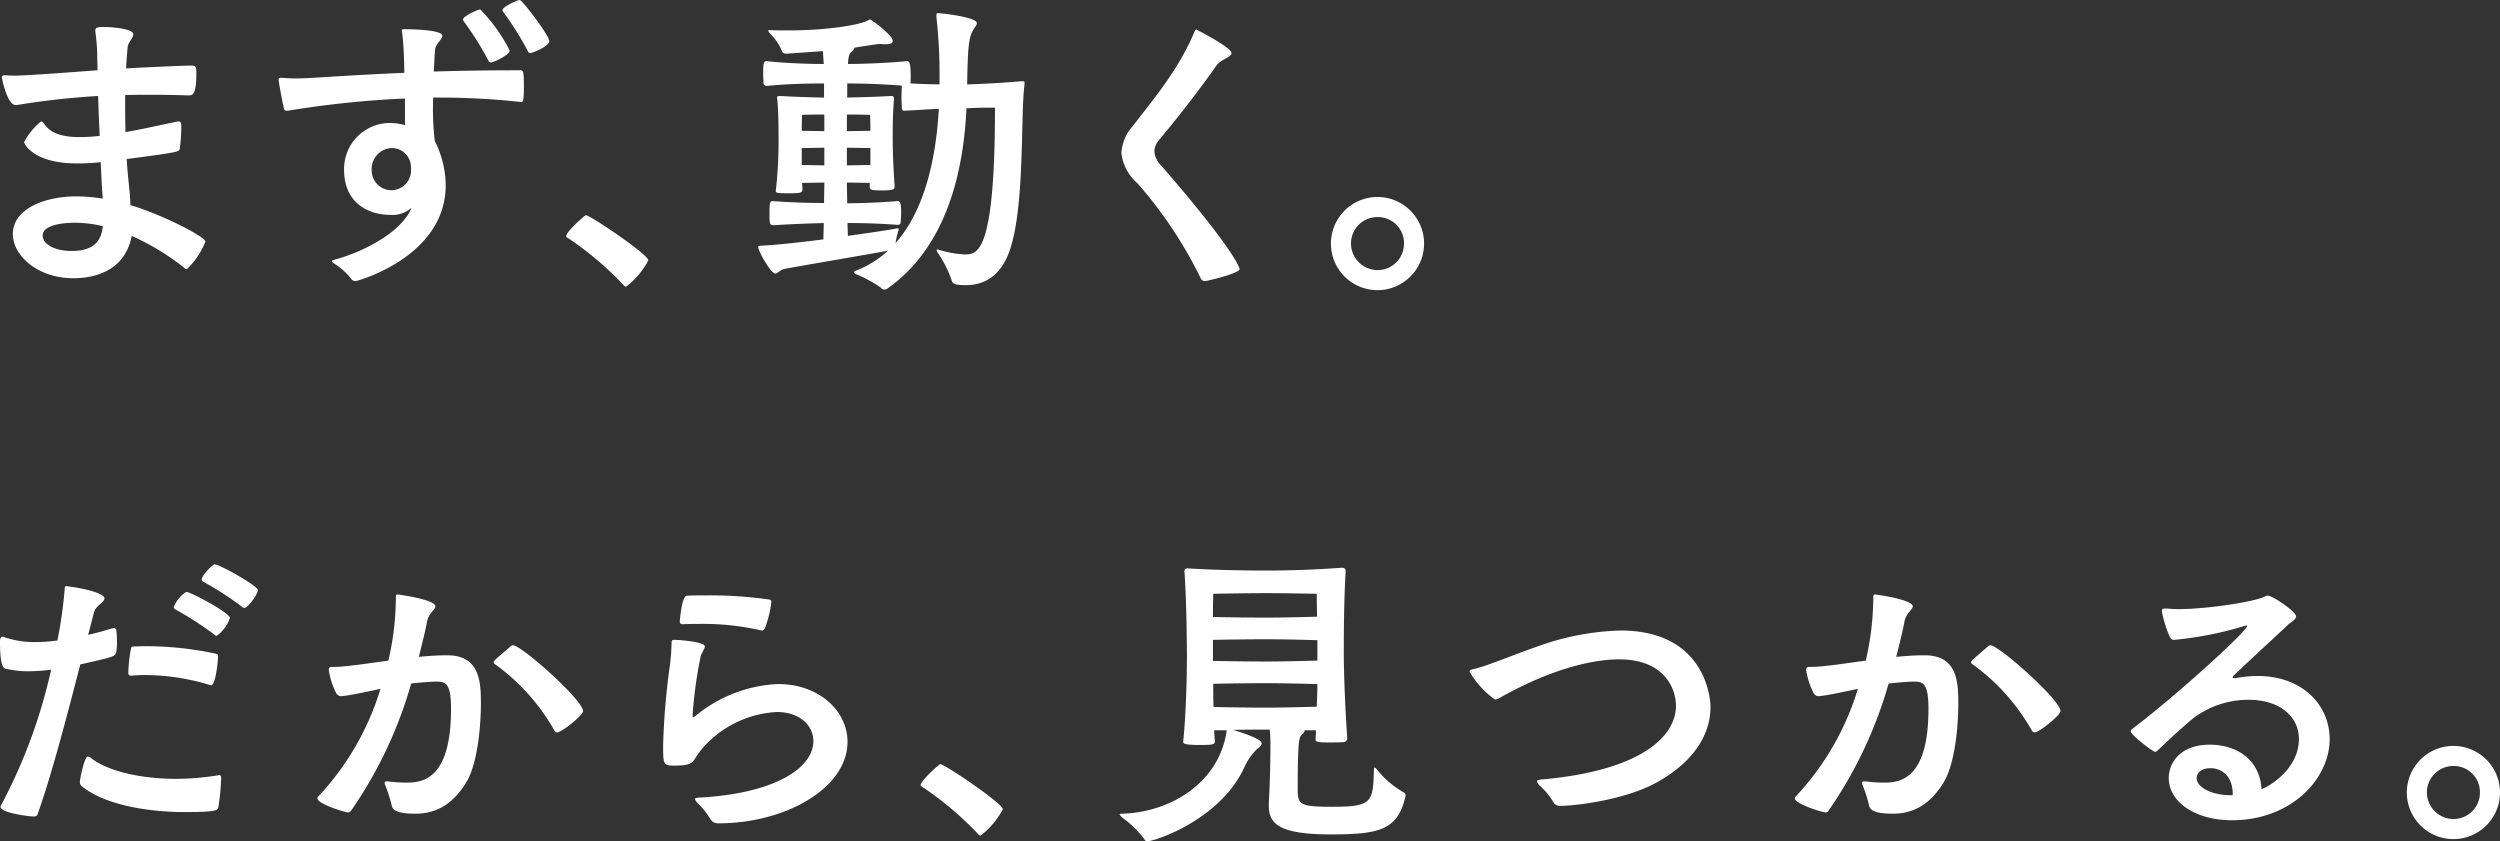
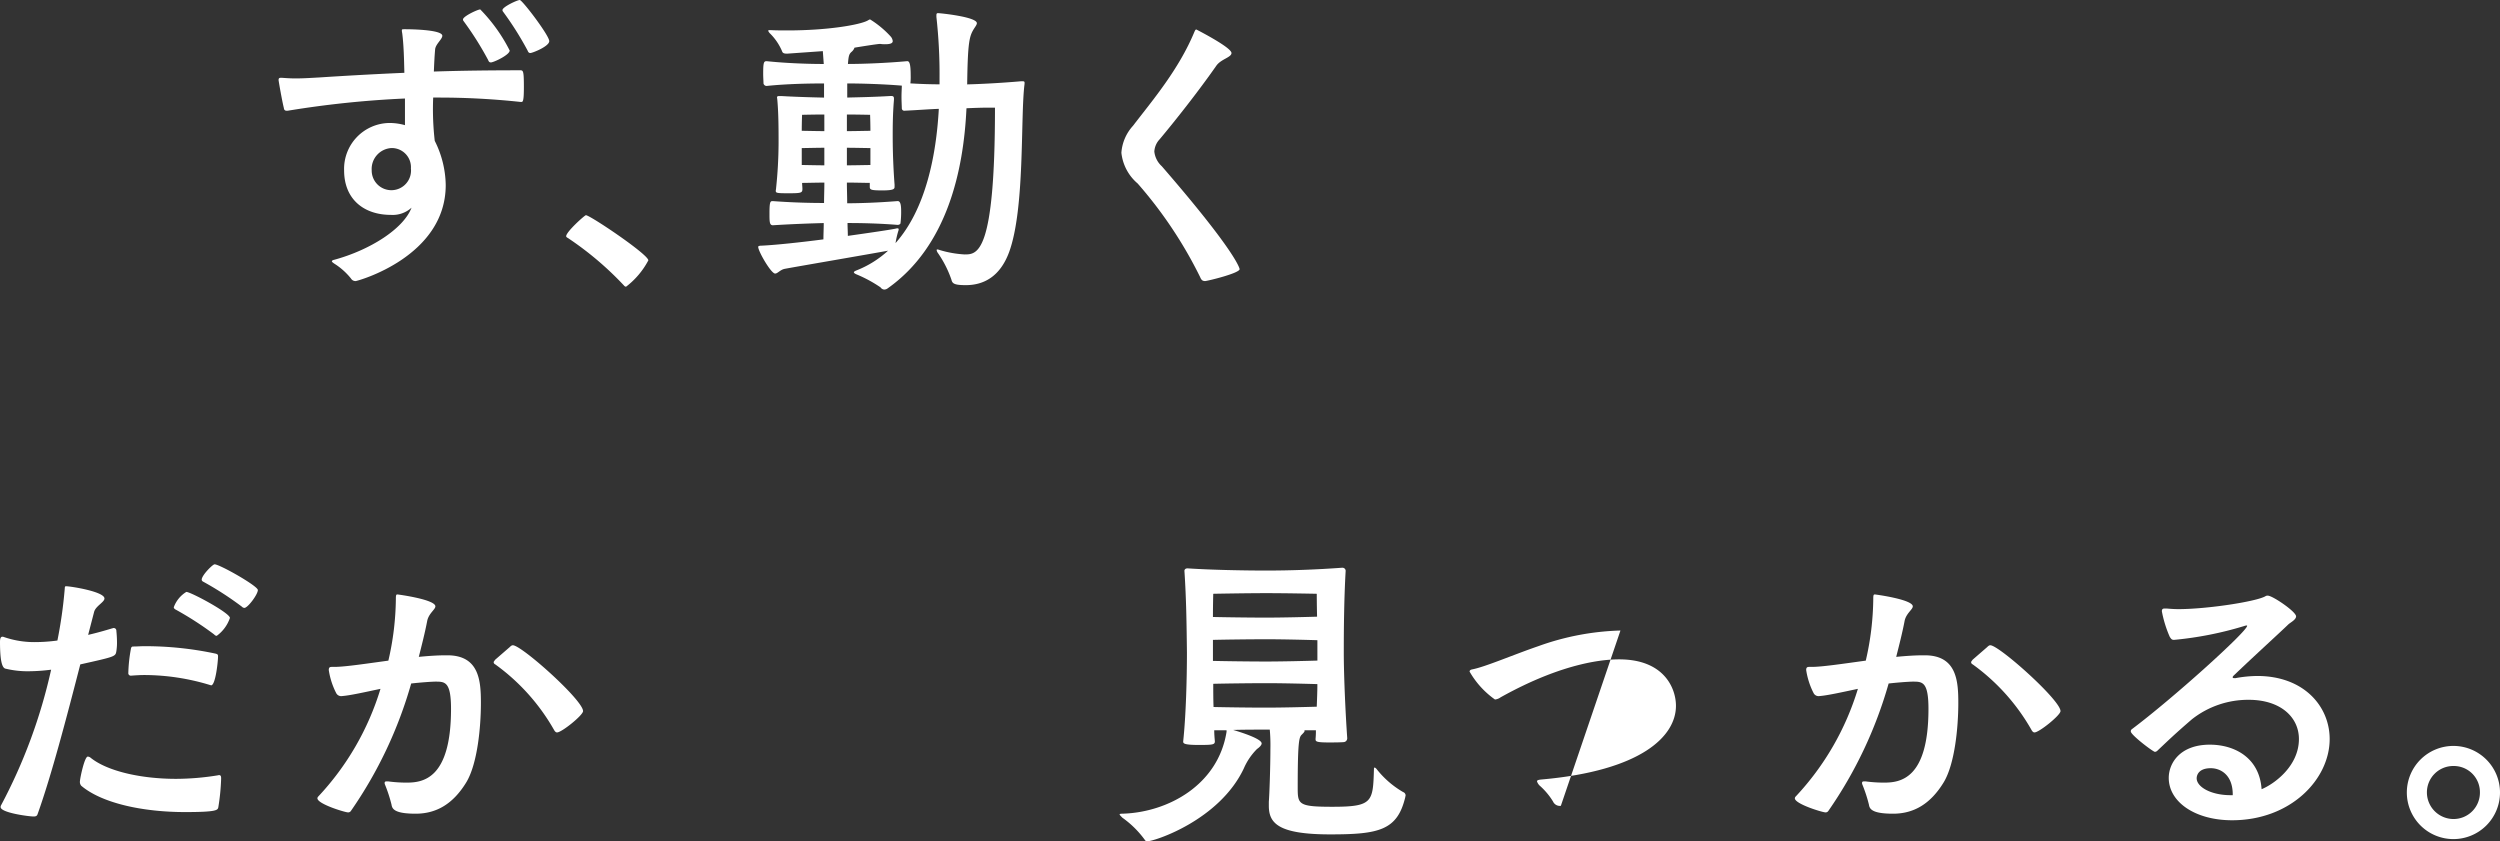
<svg xmlns="http://www.w3.org/2000/svg" width="267" height="89.849" viewBox="0 0 267 89.849">
  <rect x="0" y="0" width="267" height="89.849" fill="#333333" stroke="none" />
  <defs>
    <clipPath id="a">
      <path d="M0,0H267V89.849H0Z" fill="none" />
    </clipPath>
  </defs>
  <g clip-path="url(#a)">
-     <path d="M20.033,9.7c-1.039-.034-2.312-.066-3.786-.066-.905,0-1.877,0-2.915.032,0,1.307,0,2.647.034,3.954,1.574-.268,3.35-.67,5.427-1.106a.649.649,0,0,1,.235-.034c.167,0,.3.034.3.6a17.052,17.052,0,0,1-.167,2.345c-.067.3-.268.37-5.662,1.072.067,1.206.2,2.378.3,3.417.067.569.067,1.072.1,1.507,3.317.973,8.007,3.383,8.007,3.887a8.273,8.273,0,0,1-1.976,2.948.308.308,0,0,1-.235-.1,26.289,26.289,0,0,0-5.661-3.451c-.77,4.02-4.422,4.522-6.231,4.522-3.819,0-6.466-2.412-6.466-4.723,0-2.647,3.317-4.02,6.834-4.02a19.455,19.455,0,0,1,2.747.235,5.839,5.839,0,0,0-.032-.737c-.067-.939-.1-2.01-.169-3.15a23.473,23.473,0,0,1-2.546.135c-4.556,0-5.628-2.044-5.628-2.279a7.059,7.059,0,0,1,1.809-2.211c.1,0,.2.1.336.268.669.971,1.842,1.407,3.752,1.407a17.684,17.684,0,0,0,2.177-.134c-.067-1.375-.134-2.814-.167-4.255a82.524,82.524,0,0,0-8.51.938.919.919,0,0,1-.3.034C.736,10.735.167,7.888.167,7.788c0-.135.067-.235.3-.235h.1a10.379,10.379,0,0,0,1.072.034c1.34,0,8.208-.537,8.743-.569,0-.571-.034-1.14-.034-1.675a19.941,19.941,0,0,0-.2-2.446V2.762c0-.268.167-.368.838-.368,1.005,0,3.216.2,3.216.77,0,.4-.569.9-.6,1.373-.067.737-.134,1.474-.167,2.279,3.115-.169,5.628-.268,6.8-.3.637,0,.7.034.7.8,0,2.245-.368,2.378-.77,2.378ZM8.006,23.3c-1.206,0-3.485.2-3.485,1.373,0,.838,1.14,1.642,3.116,1.642,2.814,0,3.182-1.574,3.316-2.647A13.135,13.135,0,0,0,8.006,23.3" transform="translate(0.034 0.488)" fill="#fff" />
    <path d="M50.577,10.888A81.57,81.57,0,0,0,42,10.419h-.77a29.785,29.785,0,0,0,.167,4.623,10.8,10.8,0,0,1,1.172,4.723c0,7.672-9.446,10.252-9.614,10.252a.553.553,0,0,1-.5-.268,7.193,7.193,0,0,0-1.809-1.608c-.134-.1-.235-.167-.235-.235s.1-.134.268-.167c3.786-1.038,7.37-3.282,8.241-5.561a2.987,2.987,0,0,1-2.211.77c-2.848,0-4.992-1.641-4.992-4.757a4.9,4.9,0,0,1,4.857-5.058,6.073,6.073,0,0,1,1.642.234V10.52a105.79,105.79,0,0,0-12.529,1.306h-.1a.271.271,0,0,1-.3-.268c-.2-.8-.569-2.914-.569-3.014,0-.169.067-.235.235-.235h.134c.436.034.938.066,1.441.066.9,0,1.809-.066,2.478-.1q4.573-.3,9.147-.5l-.034-1.306c-.034-1.172-.1-2.211-.2-2.948a1.153,1.153,0,0,1-.034-.3c0-.1.067-.1.368-.1.1,0,3.953,0,3.953.7,0,.368-.737.905-.77,1.474-.067.77-.1,1.541-.134,2.345,3.081-.1,6.164-.134,9.245-.134.3,0,.37.1.37,1.775,0,1.507-.1,1.608-.268,1.608Zm-11.725,7.1a2.046,2.046,0,0,0-2.078-2.177,2.236,2.236,0,0,0-2.11,2.378,2.1,2.1,0,1,0,4.188-.2M47.394,6.667c-.167,0-.235-.1-.3-.268a33.679,33.679,0,0,0-2.647-4.188.249.249,0,0,1-.034-.134c0-.335,1.574-1.072,1.843-1.072A17.549,17.549,0,0,1,49.4,5.394c0,.469-1.708,1.273-2.01,1.273m4.221-1.005c-.167,0-.235-.1-.3-.268a33.68,33.68,0,0,0-2.647-4.188.249.249,0,0,1-.034-.134C48.634.738,50.209,0,50.477,0s3.149,3.786,3.149,4.389c0,.571-1.809,1.273-2.01,1.273" transform="translate(5.034 0.001)" fill="#fff" />
    <path d="M56.435,26.63a34.33,34.33,0,0,0-6-5.091c-.134-.067-.2-.135-.2-.2,0-.469,1.976-2.245,2.11-2.245.436,0,6.667,4.188,6.667,4.824a8.591,8.591,0,0,1-2.378,2.813.287.287,0,0,1-.2-.1" transform="translate(10.231 3.889)" fill="#fff" />
    <path d="M95.713,8.807c-.436,3.483.066,13.233-1.642,17.889-.971,2.613-2.714,3.518-4.623,3.518-1.307,0-1.441-.2-1.541-.6a11.594,11.594,0,0,0-1.474-2.882.656.656,0,0,1-.1-.268A.071.071,0,0,1,86.4,26.4a1.076,1.076,0,0,1,.268.066,11.312,11.312,0,0,0,2.647.469c1.373,0,3.249-.034,3.249-15.678h-.6c-.837,0-1.641.032-2.445.066-.3,6.533-2.01,14.708-8.409,19.23a.63.63,0,0,1-.368.134.514.514,0,0,1-.4-.235,14.192,14.192,0,0,0-2.613-1.407c-.135-.066-.235-.134-.235-.2s.1-.134.268-.2a10.906,10.906,0,0,0,3.383-2.11c-1.809.335-10.017,1.742-11.056,1.943-.469.1-.737.5-1.005.5-.436,0-1.809-2.378-1.809-2.848,0-.034,0-.134.4-.134,1.441-.067,3.987-.336,6.566-.67,0-.569.034-1.139.034-1.742-1.273.034-3.284.1-5.427.235-.368,0-.368-.368-.368-1.273,0-1.306.1-1.306.368-1.306,2.245.167,4.188.2,5.461.2,0-.738.034-1.441.034-2.177-.838,0-1.876.033-2.378.033,0,.2.033.436.033.637,0,.436-.134.469-1.541.469-1.206,0-1.306-.034-1.306-.268,0-.067.034-.167.034-.267a47.713,47.713,0,0,0,.267-4.824c0-1.474,0-3.083-.134-4.623a1.871,1.871,0,0,0-.034-.235c0-.134.067-.167.268-.167h.2c1.038.067,2.948.134,4.556.167V8.674c-1.474,0-3.887.033-6.13.267a.342.342,0,0,1-.336-.267c0-.235-.034-.637-.034-1.039,0-1.206.067-1.34.37-1.34,2.244.234,4.622.3,6.1.3l-.1-1.373-3.786.268c-.235,0-.5,0-.571-.268a5.922,5.922,0,0,0-1.34-1.943c-.1-.135-.134-.2-.134-.235,0-.067.1-.067.235-.067.636.034,1.239.034,1.809.034,4.355,0,7.7-.6,8.542-1.039.134-.066.2-.134.3-.134a10.348,10.348,0,0,1,2.211,1.843.893.893,0,0,1,.2.468c0,.235-.268.336-.8.336a3.044,3.044,0,0,1-.536-.034c-.336,0-2.747.4-2.747.4a1.037,1.037,0,0,1-.3.436c-.268.234-.335.4-.4,1.306,1.608,0,4.154-.1,6.331-.3.235,0,.37.267.37,1.574a5.662,5.662,0,0,1-.034.8c1.139.066,2.211.1,3.115.1v-.7a55.593,55.593,0,0,0-.335-6.5V1.4c0-.167.034-.235.167-.235.268,0,4.154.4,4.154,1.072,0,.167-.167.368-.335.637-.469.77-.637,1.407-.7,5.9,1.341-.034,3.451-.134,5.762-.335h.135c.2,0,.235.034.235.2ZM74.339,11.99c-1.106,0-2.378.034-2.378.034s-.034.838-.034,1.708c.5,0,1.541.034,2.412.034Zm0,3.551c-.871,0-1.91.034-2.412.034v1.809c.5,0,1.541.034,2.412.034Zm7.5,4.188c0,.235-.167.368-1.306.368-1.174,0-1.341-.066-1.341-.368v-.436c-.536,0-1.574-.033-2.445-.033,0,.737.032,1.473.032,2.21,1.307,0,3.317-.066,5.394-.234.37,0,.37.669.37,1.272a10.175,10.175,0,0,1-.067,1.072c0,.134-.2.2-.3.2-2.043-.167-4.019-.2-5.36-.2,0,.469.034.938.034,1.373,2.378-.335,4.422-.637,5.093-.77a.584.584,0,0,1,.2-.034c.1,0,.134.034.134.1a.367.367,0,0,1-.034.169,9.491,9.491,0,0,0-.3,1.306c3.249-3.652,4.355-9.448,4.622-14.338-1.005.034-2.244.134-3.651.2a.261.261,0,0,1-.3-.235c0-.235-.034-.737-.034-1.24s.034-.971.034-1.172V8.907c-2.01-.167-4.355-.234-5.829-.234v1.507c1.407-.034,3.015-.067,4.623-.167h.1c.2,0,.267.1.267.268v.134c-.134,1.574-.134,2.948-.134,3.885,0,2.378.134,4.356.2,5.193Zm-5.091-5.963c.9,0,1.976-.034,2.512-.034,0-.838-.034-1.708-.034-1.708s-1.34-.034-2.478-.034Zm2.512,1.809c-.5,0-1.608-.034-2.512-.034v1.877c.9,0,1.976-.034,2.512-.034Z" transform="translate(13.7 0.239)" fill="#fff" />
    <path d="M111.259,5.129c0,.469-1.1.637-1.608,1.34-1.943,2.78-4.355,5.829-6.064,7.873a2.086,2.086,0,0,0-.569,1.306,2.477,2.477,0,0,0,.8,1.574c8.074,9.314,8.309,10.955,8.309,10.988,0,.436-3.451,1.273-3.686,1.273-.268,0-.4-.1-.536-.436a45.953,45.953,0,0,0-6.667-9.983A5,5,0,0,1,99.5,15.783a4.762,4.762,0,0,1,1.24-2.882c2.076-2.713,4.89-6,6.566-10.051.066-.134.1-.234.2-.234,0,0,3.752,1.909,3.752,2.512" transform="translate(20.264 0.534)" fill="#fff" />
-     <path d="M118.091,22.437a4.975,4.975,0,1,1,4.992,4.992,4.976,4.976,0,0,1-4.992-4.992m7.806,0a2.789,2.789,0,0,0-2.814-2.814,2.817,2.817,0,0,0-2.848,2.814,2.846,2.846,0,0,0,2.848,2.848,2.817,2.817,0,0,0,2.814-2.848" transform="translate(24.051 3.56)" fill="#fff" />
    <path d="M9.414,57.607c.871-.2,1.708-.436,2.579-.7.033,0,.1-.032.134-.032a.28.28,0,0,1,.3.3,13.151,13.151,0,0,1,.069,1.34,5.833,5.833,0,0,1-.069.838c-.1.569-.1.569-3.852,1.407C7.1,66.484,5.495,72.616,4.02,76.736c-.066.235-.234.268-.435.268C3.048,77,.067,76.6.067,76A.307.307,0,0,1,.1,75.832,56.978,56.978,0,0,0,5.46,61.325a19.7,19.7,0,0,1-2.378.167,9.967,9.967,0,0,1-2.446-.267c-.3-.034-.636-.4-.636-2.882,0-.5.167-.536.234-.536a.42.42,0,0,1,.2.034,9.9,9.9,0,0,0,3.418.536,17.92,17.92,0,0,0,2.279-.167A48.27,48.27,0,0,0,6.9,52.85c.035-.368,0-.436.167-.436.469,0,4.089.569,4.089,1.306,0,.4-.94.8-1.107,1.441Zm14.2,15.443a23.084,23.084,0,0,1-.3,2.981c-.067.3-.2.5-3.553.5-4.488,0-8.877-.938-11.088-2.814a.64.64,0,0,1-.134-.5c.034-.436.5-2.613.837-2.613a.542.542,0,0,1,.27.1c1.709,1.407,5.259,2.279,9.179,2.279a28.163,28.163,0,0,0,4.389-.368,1.43,1.43,0,0,0,.167-.034c.2,0,.235.134.235.335ZM22.445,62.967a24.207,24.207,0,0,0-7-1.072c-.5,0-.971.034-1.44.067a.266.266,0,0,1-.3-.3,16.036,16.036,0,0,1,.267-2.513c.034-.235.1-.3.267-.3.4,0,.772-.034,1.139-.034a36.055,36.055,0,0,1,7.673.8c.2.066.235.1.235.3,0,.537-.268,3.083-.739,3.083-.033,0-.066-.034-.1-.034m.437-5.394a34.62,34.62,0,0,0-4.154-2.681c-.1-.066-.17-.134-.17-.234A3.2,3.2,0,0,1,19.9,53.018c.468,0,4.656,2.245,4.656,2.78a3.916,3.916,0,0,1-1.406,1.909.342.342,0,0,1-.267-.134m2.947-2.981a34.432,34.432,0,0,0-4.154-2.681.242.242,0,0,1-.134-.2c0-.468,1.174-1.641,1.375-1.641.536,0,4.622,2.311,4.622,2.747,0,.469-1.072,1.909-1.441,1.909a.4.4,0,0,1-.268-.134" transform="translate(0 10.198)" fill="#fff" />
    <path d="M35.7,72.708a14.9,14.9,0,0,0,1.976.134c1.709,0,4.757-.335,4.757-7.872,0-2.882-.636-2.914-1.641-2.914-.469,0-1.743.1-2.613.2a45.606,45.606,0,0,1-6.432,13.6.353.353,0,0,1-.3.167c-.336,0-3.284-.9-3.284-1.507a.292.292,0,0,1,.1-.2A29.193,29.193,0,0,0,34.9,62.826c-1.742.368-3.216.7-4.086.77a.6.6,0,0,1-.637-.3,7.976,7.976,0,0,1-.8-2.478c0-.3.134-.336.335-.336h.268c1.1,0,3.316-.335,5.762-.669a30.15,30.15,0,0,0,.8-6.6c0-.4.034-.469.167-.469.067,0,4.054.537,4.054,1.273,0,.335-.7.737-.871,1.541-.235,1.24-.569,2.546-.9,3.853,1.039-.1,2.01-.167,2.914-.167h.134c3.417,0,3.585,2.747,3.585,5.091,0,2.579-.368,6.466-1.541,8.443-1.441,2.378-3.25,3.383-5.427,3.383-2.311,0-2.512-.537-2.579-.971a15.858,15.858,0,0,0-.7-2.145.36.36,0,0,1-.034-.167c0-.134.067-.167.235-.167Zm13-14.338c.134-.134.235-.2.335-.2.939,0,7.5,5.863,7.5,7.035,0,.436-2.279,2.277-2.78,2.277-.1,0-.2-.066-.3-.235a22.034,22.034,0,0,0-6.3-7.034.264.264,0,0,1-.167-.235c0-.067.1-.167.167-.268Z" transform="translate(5.736 10.742)" fill="#fff" />
-     <path d="M74.884,68.4c0-1.675-1.441-3.116-3.919-3.116a11.312,11.312,0,0,0-7.236,3.15,8.962,8.962,0,0,0-1.574,1.976c-.3.4-.7.6-2.11.6-1.174,0-1.206-.1-1.206-2.177a76.578,76.578,0,0,1,.737-8.644,23.355,23.355,0,0,0,.167-2.345c0-.235.1-.268.368-.268.336,0,3.182.2,3.182.7,0,.3-.368.67-.468,1.174a46.9,46.9,0,0,0-.838,6.13c0,.167.034.267.066.267.067,0,.135-.066.268-.167a14.832,14.832,0,0,1,8.811-3.383c4.355,0,7.4,2.882,7.4,6.164,0,4.959-6.633,8.711-13.769,8.711-.6,0-.77-.268-1.039-.7a8.025,8.025,0,0,0-1.24-1.507c-.167-.2-.235-.3-.235-.4s.135-.1.336-.135C70.931,74,74.884,71.183,74.884,68.4M69.323,56.577a27.331,27.331,0,0,0-6.733-.7c-.537,0-1.072,0-1.642.032-.2,0-.335-.1-.335-.3.034-.335.234-2.747.77-2.747.669-.034,1.407-.034,2.144-.034a44.815,44.815,0,0,1,6.6.436c.235.033.268.134.268.3a12.039,12.039,0,0,1-.67,2.747c-.1.135-.134.268-.3.268Z" transform="translate(11.983 10.759)" fill="#fff" />
-     <path d="M87.885,75.336a34.331,34.331,0,0,0-6-5.091c-.134-.067-.2-.135-.2-.2,0-.469,1.976-2.245,2.11-2.245.436,0,6.667,4.188,6.667,4.824a8.591,8.591,0,0,1-2.378,2.813.287.287,0,0,1-.2-.1" transform="translate(16.637 13.809)" fill="#fff" />
    <path d="M123.654,68.6a.407.407,0,0,1-.4.4c-.469.034-1.039.034-1.574.034-1.307,0-1.407-.1-1.407-.335v-.067a8.107,8.107,0,0,0,.034-.9h-1.24c.034.034.034.034.034.066,0,.1-.135.235-.3.4-.267.268-.436.537-.436,5.628,0,1.809.034,2.078,3.686,2.078,4.321,0,4.355-.5,4.456-4.02,0-.134.033-.167.066-.167.067,0,.135.066.2.134a9.928,9.928,0,0,0,2.848,2.48.392.392,0,0,1,.268.368,1.43,1.43,0,0,0-.034.167c-.838,3.551-2.814,3.987-8.007,3.987-5.527,0-6.566-1.172-6.566-3.049v-.435c.066-.838.167-3.753.167-5.628a18.774,18.774,0,0,0-.067-2.078h-.4c-1.005,0-2.311,0-3.517.034.8.235,3.049.938,3.049,1.441,0,.2-.268.436-.5.6a6.7,6.7,0,0,0-1.407,2.076c-2.613,5.528-9.547,7.772-10.284,7.772a.292.292,0,0,1-.3-.167,10.407,10.407,0,0,0-2.378-2.345c-.2-.2-.3-.3-.3-.368,0-.034.066-.067.4-.067,4.757-.167,10.117-3.049,11.021-8.743v-.167H109.45c0,.4.034.8.067,1.172,0,.368-.2.4-1.709.4-1.608,0-1.674-.167-1.674-.368.3-2.814.4-6.8.4-9.515-.034-2.948-.067-5.728-.268-8.71,0-.134.1-.268.335-.268,2.513.169,6.064.235,8.409.235,2.546,0,5.36-.1,8.074-.3h.066a.334.334,0,0,1,.336.335c-.167,2.848-.2,6.13-.2,8.71,0,2.38.167,6.265.368,9.147ZM120.4,53.156s-3.182-.067-5.394-.067-5.661.067-5.661.067-.034,1.1-.034,2.478c1.44.034,4.02.067,5.695.067,1.809,0,4.322-.067,5.427-.1-.034-1.375-.034-2.446-.034-2.446m.067,4.958c-1.106-.034-3.618-.1-5.427-.1-1.675,0-4.321.033-5.728.066v2.245c1.407.034,4.02.067,5.695.067,1.809,0,4.355-.067,5.461-.1Zm-5.427,4.59c-1.675,0-4.289.034-5.695.067,0,.77,0,1.608.032,2.478,1.407.034,3.954.067,5.628.067,1.775,0,4.255-.067,5.394-.1.034-.87.067-1.674.067-2.412-1.106-.032-3.618-.1-5.427-.1" transform="translate(20.23 10.26)" fill="#fff" />
-     <path d="M140.142,74.67a.8.8,0,0,1-.838-.469,7.43,7.43,0,0,0-1.441-1.708,1.108,1.108,0,0,1-.267-.436c0-.134.167-.167.468-.2,10.687-.938,14.372-4.623,14.372-7.872,0-1.843-1.239-4.959-6.063-4.959-1.341,0-5.762.2-12.664,4.054a1.257,1.257,0,0,1-.6.235,9.314,9.314,0,0,1-2.713-2.981c0-.134.1-.2.268-.235,1.406-.268,4.421-1.574,7.068-2.48a28.034,28.034,0,0,1,8.777-1.674c8.844,0,9.615,6.9,9.615,8.174,0,2.78-1.608,5.728-5.662,8.007-3.584,2.01-9.078,2.546-10.318,2.546" transform="translate(26.556 11.394)" fill="#fff" />
+     <path d="M140.142,74.67a.8.8,0,0,1-.838-.469,7.43,7.43,0,0,0-1.441-1.708,1.108,1.108,0,0,1-.267-.436c0-.134.167-.167.468-.2,10.687-.938,14.372-4.623,14.372-7.872,0-1.843-1.239-4.959-6.063-4.959-1.341,0-5.762.2-12.664,4.054a1.257,1.257,0,0,1-.6.235,9.314,9.314,0,0,1-2.713-2.981c0-.134.1-.2.268-.235,1.406-.268,4.421-1.574,7.068-2.48a28.034,28.034,0,0,1,8.777-1.674" transform="translate(26.556 11.394)" fill="#fff" />
    <path d="M166.793,72.708a14.9,14.9,0,0,0,1.976.134c1.709,0,4.757-.335,4.757-7.872,0-2.882-.636-2.914-1.641-2.914-.469,0-1.743.1-2.613.2a45.607,45.607,0,0,1-6.432,13.6.353.353,0,0,1-.3.167c-.336,0-3.284-.9-3.284-1.507a.292.292,0,0,1,.1-.2,29.193,29.193,0,0,0,6.633-11.49c-1.742.368-3.216.7-4.086.77a.6.6,0,0,1-.637-.3,7.977,7.977,0,0,1-.8-2.478c0-.3.134-.336.335-.336h.268c1.1,0,3.316-.335,5.762-.669a30.15,30.15,0,0,0,.8-6.6c0-.4.034-.469.167-.469.067,0,4.054.537,4.054,1.273,0,.335-.7.737-.871,1.541-.235,1.24-.569,2.546-.9,3.853,1.039-.1,2.01-.167,2.914-.167h.134c3.417,0,3.585,2.747,3.585,5.091,0,2.579-.368,6.466-1.541,8.443-1.441,2.378-3.25,3.383-5.427,3.383-2.311,0-2.512-.537-2.579-.971a15.861,15.861,0,0,0-.7-2.145.359.359,0,0,1-.034-.167c0-.134.067-.167.235-.167Zm13-14.338c.134-.134.235-.2.335-.2.939,0,7.5,5.863,7.5,7.035,0,.436-2.279,2.277-2.78,2.277-.1,0-.2-.066-.3-.235a22.033,22.033,0,0,0-6.3-7.034.264.264,0,0,1-.167-.235c0-.067.1-.167.167-.268Z" transform="translate(32.434 10.742)" fill="#fff" />
    <path d="M200.22,61.664a13.6,13.6,0,0,1,2.345-.235c4.992,0,7.738,3.25,7.738,6.734,0,4.321-4.188,8.676-10.419,8.676-3.986,0-6.767-1.976-6.767-4.522,0-1.574,1.206-3.551,4.389-3.551,2.579,0,5.294,1.34,5.528,4.757,1.373-.569,3.986-2.48,3.986-5.36,0-2.346-1.978-4.188-5.361-4.188a9.7,9.7,0,0,0-6.063,2.076c-1.943,1.676-2.546,2.279-3.719,3.383a.442.442,0,0,1-.233.1c-.2,0-2.579-1.809-2.579-2.177a.26.26,0,0,1,.1-.235c4.422-3.316,12.328-10.453,12.328-11.056a.119.119,0,0,0-.066-.033,1.456,1.456,0,0,0-.268.066,37.383,37.383,0,0,1-7.471,1.474c-.234,0-.3-.067-.468-.336a12.482,12.482,0,0,1-.838-2.713c0-.2.067-.3.3-.3h.2c.37.032.8.066,1.273.066,3.049,0,8.275-.8,9.28-1.373a.4.4,0,0,1,.267-.067c.5,0,3.015,1.709,3.015,2.211,0,.37-.637.67-.838.871-.971.938-3.483,3.216-5.8,5.427-.066.066-.134.134-.134.2s.034.1.167.1Zm-.268,12.429c0-2.144-1.34-2.814-2.345-2.814-1.508,0-1.508,1.005-1.508,1.072,0,.938,1.542,1.809,3.618,1.809h.235Z" transform="translate(38.505 10.765)" fill="#fff" />
    <path d="M213.557,71.143a4.975,4.975,0,1,1,4.992,4.992,4.976,4.976,0,0,1-4.992-4.992m7.806,0a2.789,2.789,0,0,0-2.814-2.814,2.817,2.817,0,0,0-2.848,2.814,2.846,2.846,0,0,0,2.848,2.848,2.817,2.817,0,0,0,2.814-2.848" transform="translate(43.493 13.48)" fill="#fff" />
  </g>
</svg>